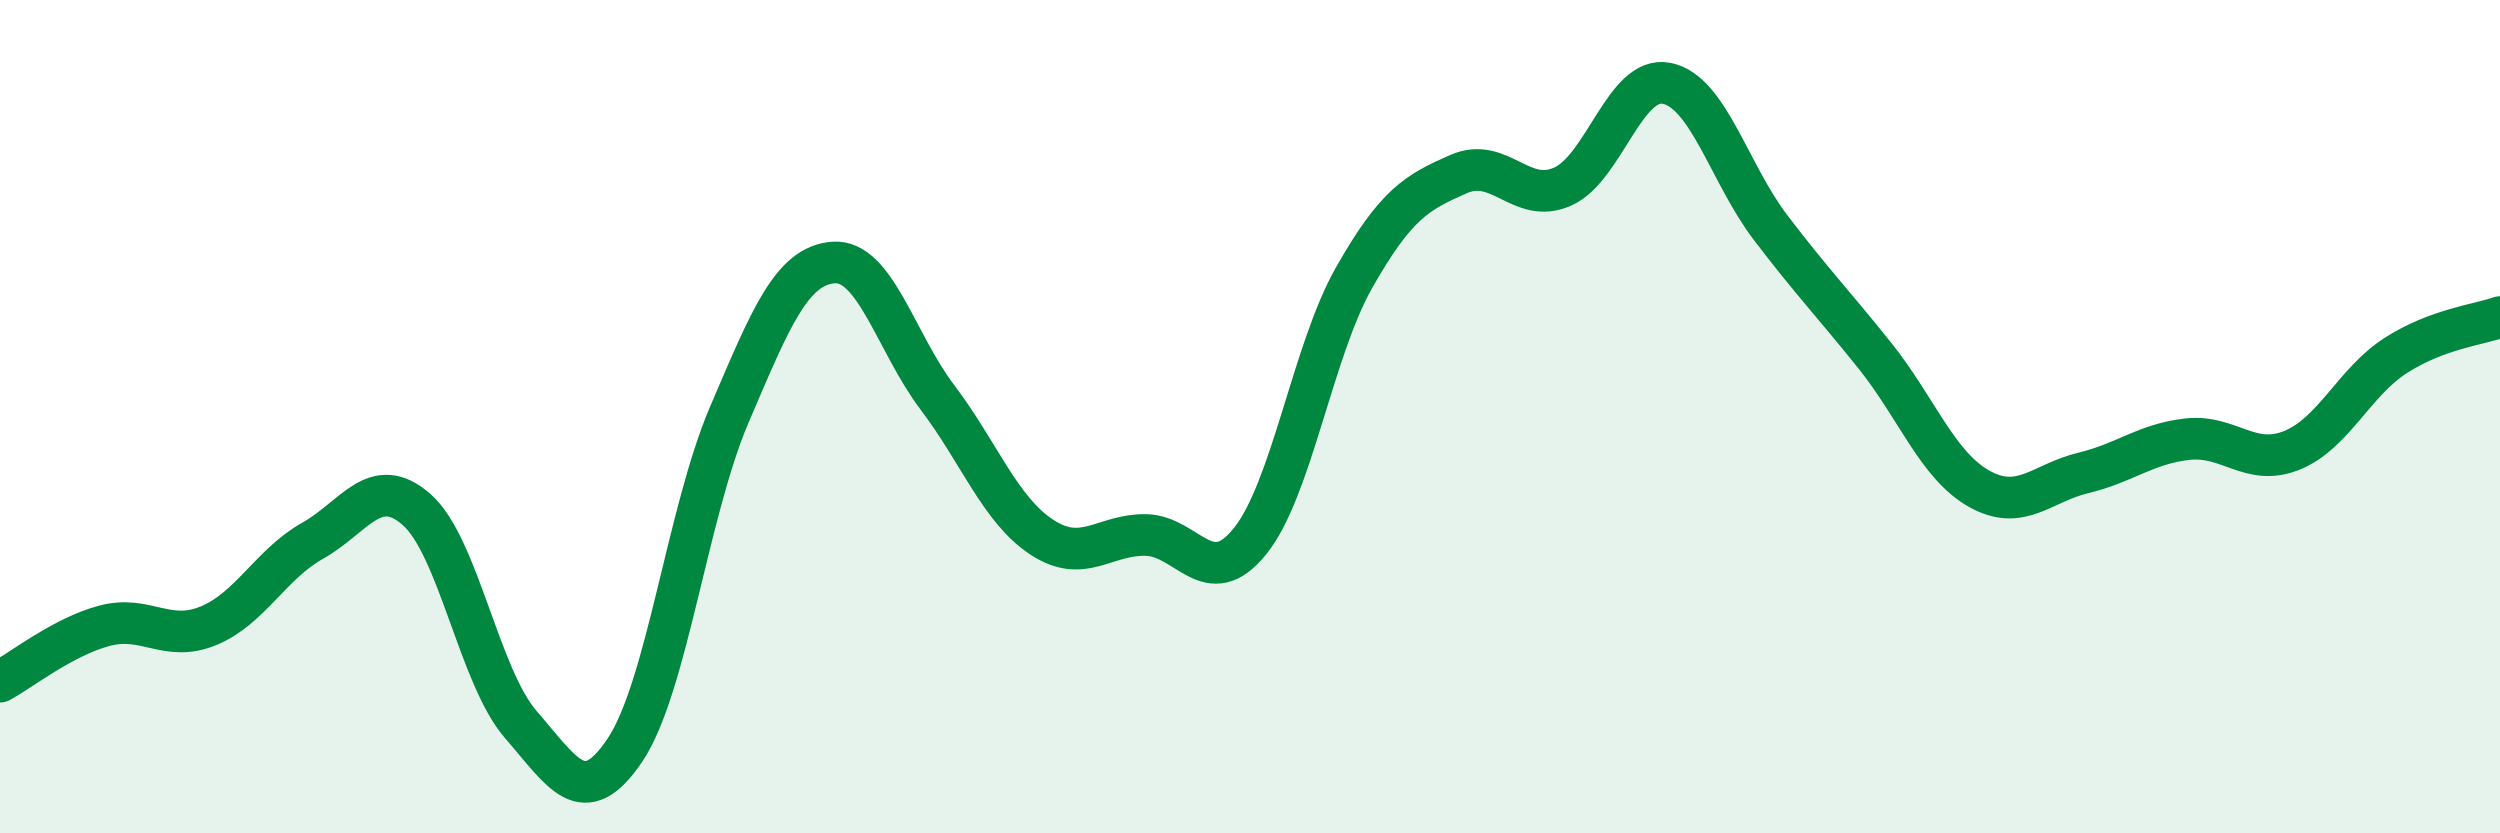
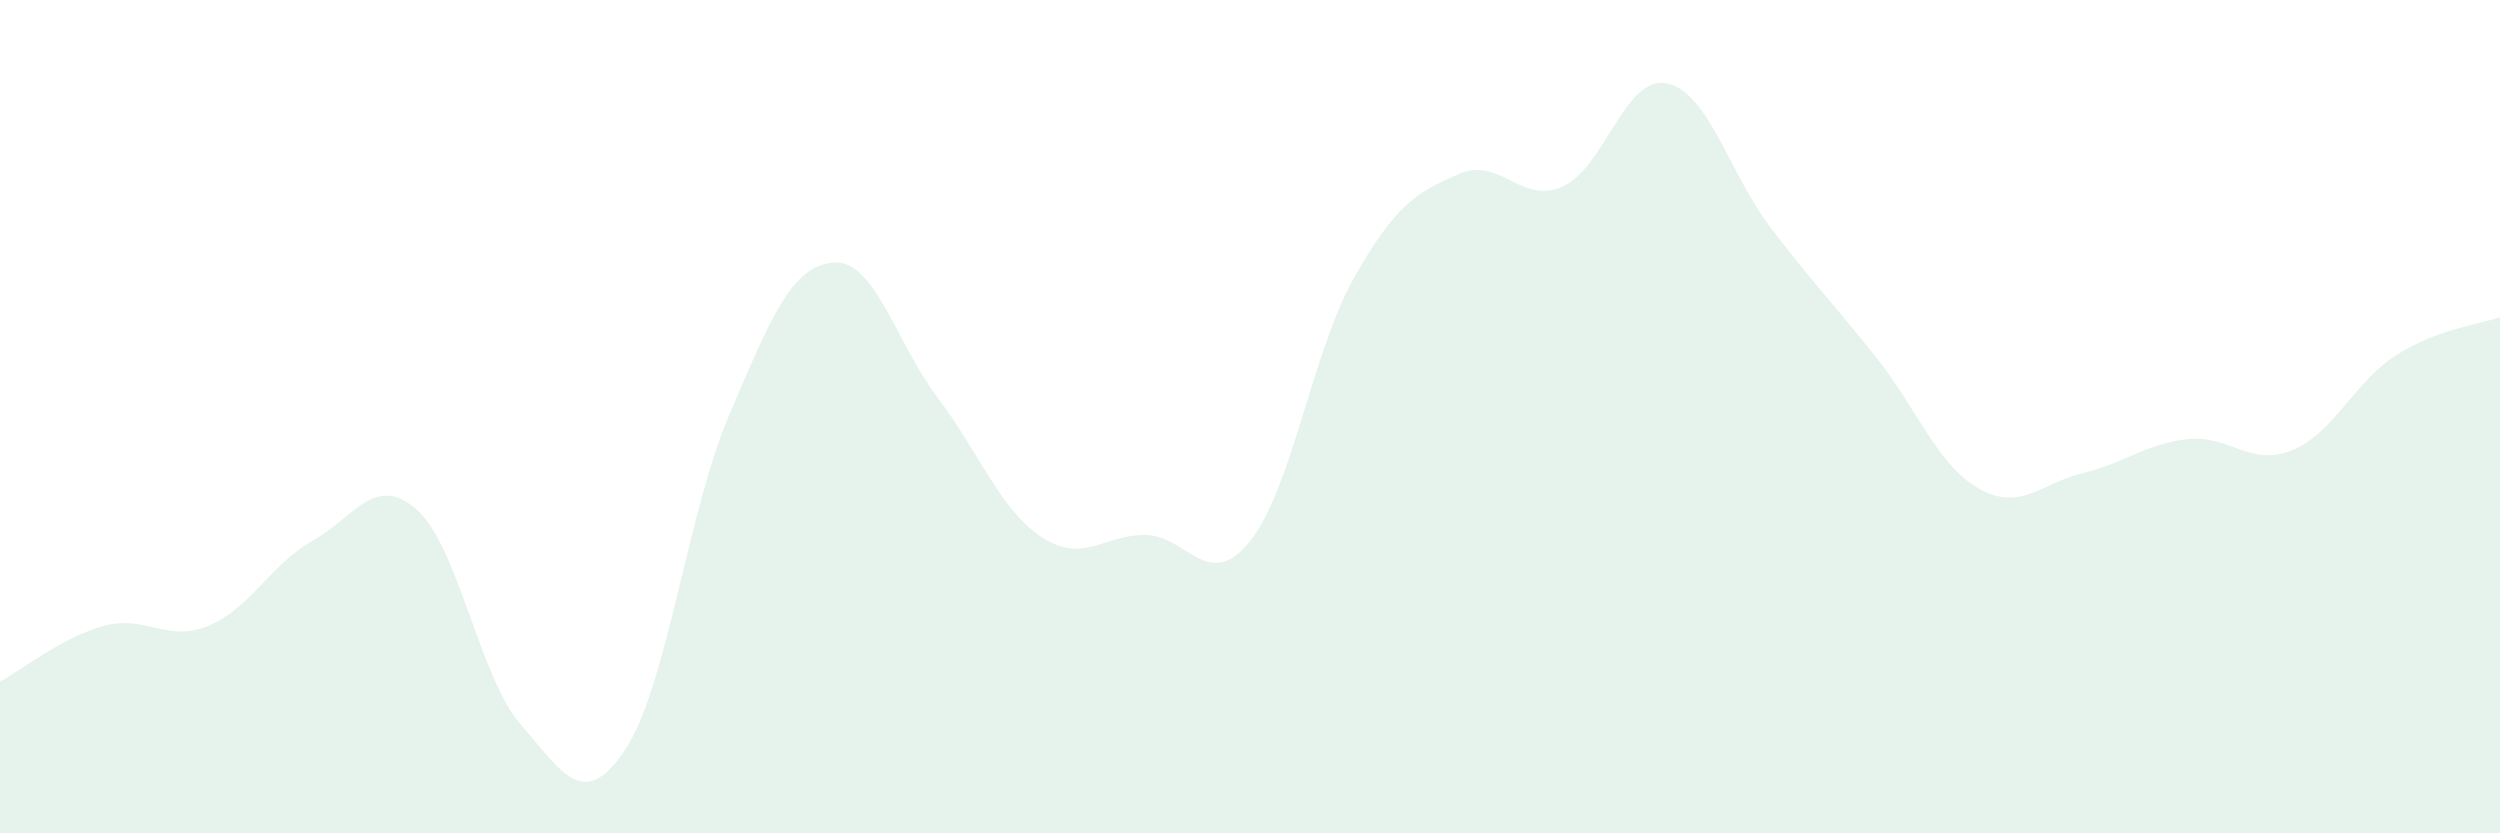
<svg xmlns="http://www.w3.org/2000/svg" width="60" height="20" viewBox="0 0 60 20">
  <path d="M 0,16.36 C 0.5,16.09 1.5,15.29 2.5,15.02 C 3.5,14.75 4,15.43 5,15.02 C 6,14.61 6.5,13.54 7.5,12.98 C 8.5,12.42 9,11.35 10,12.23 C 11,13.11 11.5,16.24 12.5,17.39 C 13.5,18.54 14,19.49 15,18 C 16,16.51 16.5,12.3 17.5,9.96 C 18.5,7.62 19,6.38 20,6.3 C 21,6.22 21.5,8.22 22.5,9.54 C 23.5,10.86 24,12.23 25,12.89 C 26,13.55 26.5,12.82 27.5,12.84 C 28.5,12.86 29,14.23 30,12.99 C 31,11.75 31.5,8.42 32.5,6.66 C 33.5,4.9 34,4.62 35,4.18 C 36,3.74 36.5,4.92 37.5,4.48 C 38.5,4.04 39,1.8 40,2 C 41,2.2 41.5,4.16 42.5,5.47 C 43.5,6.78 44,7.29 45,8.54 C 46,9.79 46.5,11.17 47.5,11.73 C 48.5,12.29 49,11.59 50,11.35 C 51,11.11 51.5,10.65 52.5,10.54 C 53.5,10.43 54,11.21 55,10.81 C 56,10.41 56.5,9.17 57.5,8.53 C 58.5,7.89 59.5,7.79 60,7.61L60 20L0 20Z" fill="#008740" opacity="0.1" stroke-linecap="round" stroke-linejoin="round" />
-   <path d="M 0,16.36 C 0.5,16.09 1.5,15.29 2.5,15.02 C 3.5,14.75 4,15.43 5,15.02 C 6,14.61 6.5,13.54 7.5,12.98 C 8.5,12.42 9,11.35 10,12.23 C 11,13.11 11.5,16.24 12.5,17.39 C 13.5,18.54 14,19.49 15,18 C 16,16.51 16.5,12.3 17.5,9.96 C 18.5,7.62 19,6.38 20,6.3 C 21,6.22 21.5,8.22 22.5,9.54 C 23.5,10.86 24,12.23 25,12.89 C 26,13.55 26.5,12.82 27.5,12.84 C 28.5,12.86 29,14.23 30,12.99 C 31,11.75 31.5,8.42 32.5,6.66 C 33.5,4.9 34,4.62 35,4.18 C 36,3.74 36.5,4.92 37.5,4.48 C 38.5,4.04 39,1.8 40,2 C 41,2.2 41.5,4.16 42.5,5.47 C 43.5,6.78 44,7.29 45,8.54 C 46,9.79 46.5,11.17 47.5,11.73 C 48.5,12.29 49,11.59 50,11.35 C 51,11.11 51.5,10.65 52.5,10.54 C 53.5,10.43 54,11.21 55,10.81 C 56,10.41 56.5,9.17 57.5,8.53 C 58.5,7.89 59.5,7.79 60,7.61" stroke="#008740" stroke-width="1" fill="none" stroke-linecap="round" stroke-linejoin="round" />
</svg>